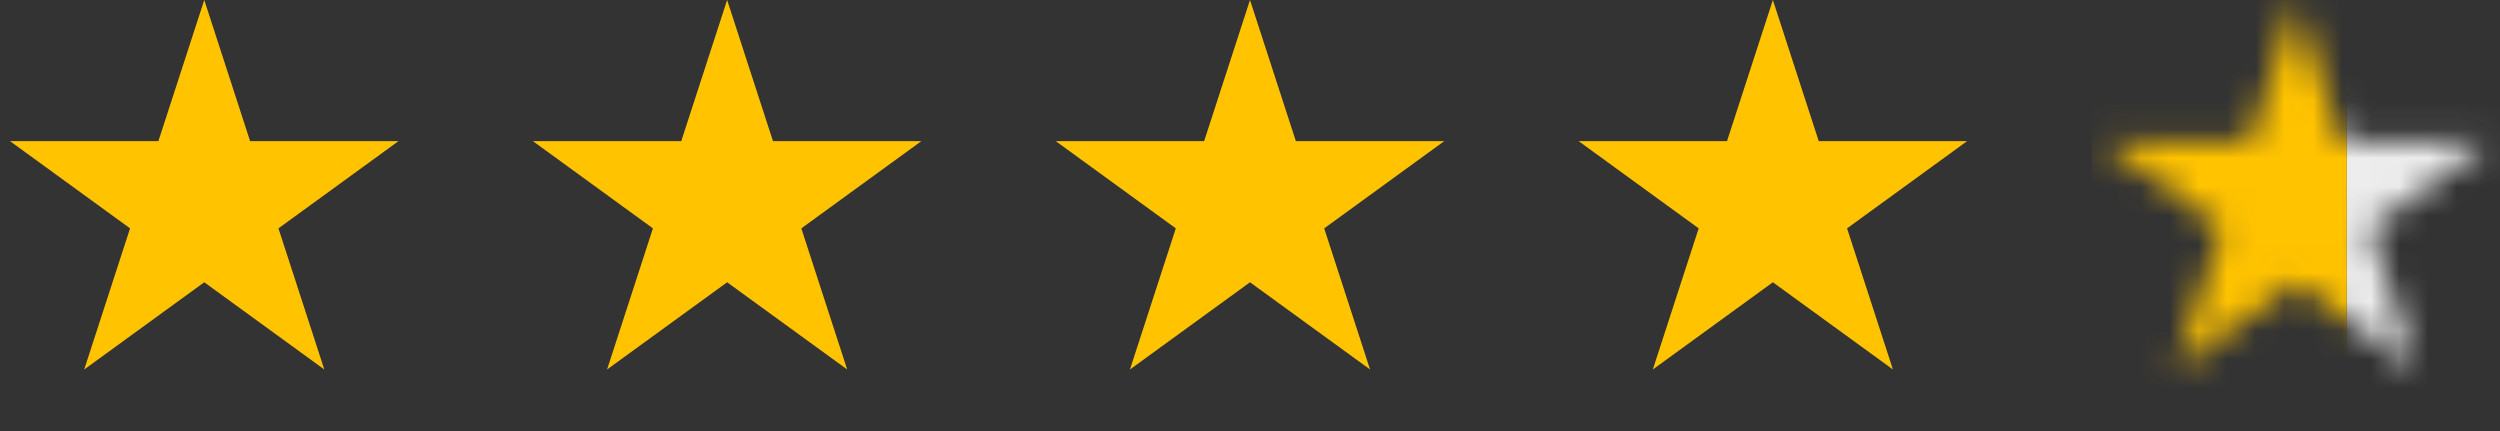
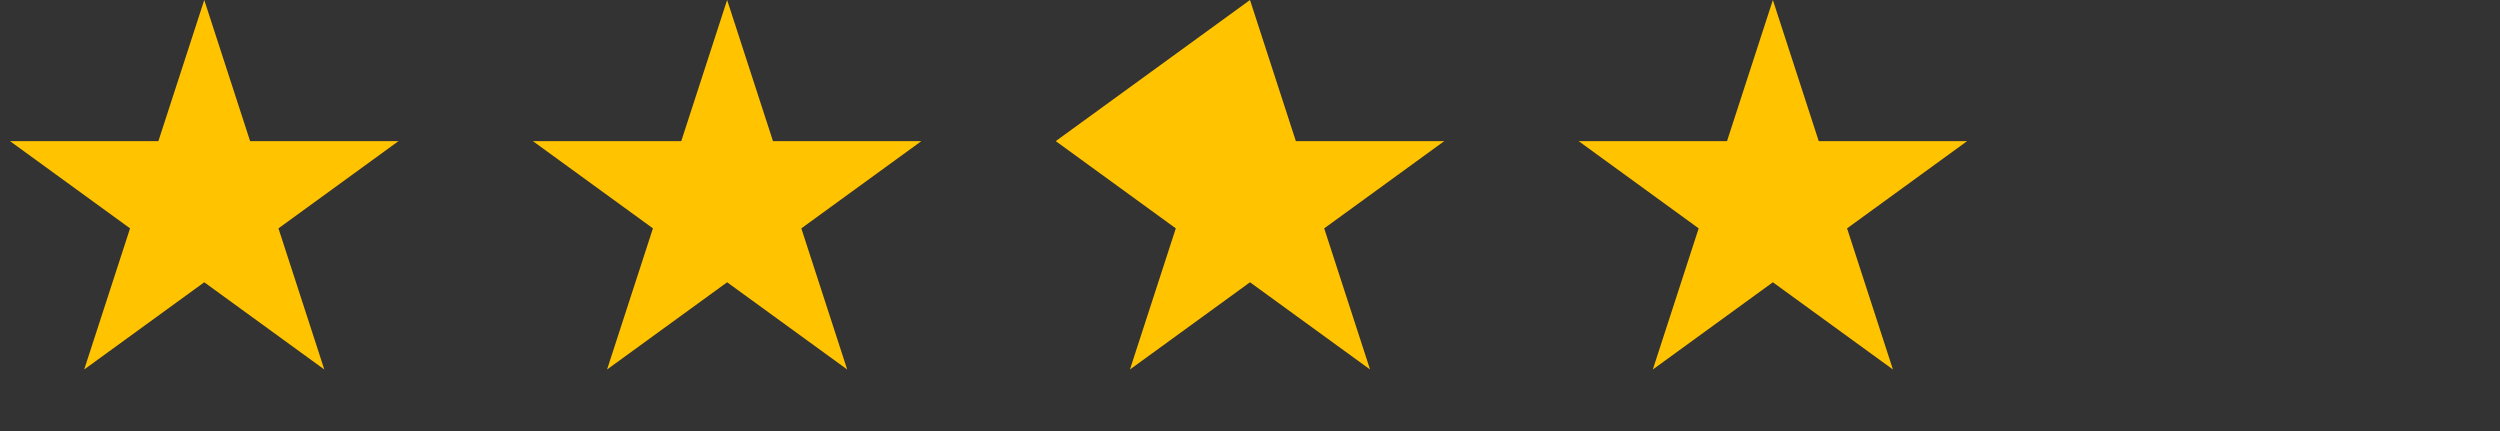
<svg xmlns="http://www.w3.org/2000/svg" width="87" height="15" viewBox="0 0 87 15" fill="none">
  <rect x="0" y="0" width="87" height="15" fill="#333333" stroke="none" />
  <g clip-path="url(#clip0_1817_4587)">
    <path d="M7.108 0L8.704 4.911H13.868L9.69 7.947L11.286 12.858L7.108 9.823L2.93 12.858L4.526 7.947L0.348 4.911H5.512L7.108 0Z" fill="#FFC300" />
  </g>
  <g clip-path="url(#clip1_1817_4587)">
    <path d="M25.304 0L26.9 4.911H32.064L27.886 7.947L29.482 12.858L25.304 9.823L21.126 12.858L22.722 7.947L18.544 4.911H23.708L25.304 0Z" fill="#FFC300" />
  </g>
  <g clip-path="url(#clip2_1817_4587)">
-     <path d="M43.5 0L45.096 4.911H50.26L46.082 7.947L47.678 12.858L43.5 9.823L39.322 12.858L40.918 7.947L36.74 4.911H41.904L43.5 0Z" fill="#FFC300" />
+     <path d="M43.5 0L45.096 4.911H50.26L46.082 7.947L47.678 12.858L43.5 9.823L39.322 12.858L40.918 7.947L36.74 4.911L43.5 0Z" fill="#FFC300" />
  </g>
  <g clip-path="url(#clip3_1817_4587)">
    <path d="M61.696 0L63.292 4.911H68.456L64.278 7.947L65.874 12.858L61.696 9.823L57.518 12.858L59.114 7.947L54.936 4.911H60.1L61.696 0Z" fill="#FFC300" />
  </g>
  <g clip-path="url(#clip4_1817_4587)">
    <mask id="mask0_1817_4587" style="mask-type:alpha" maskUnits="userSpaceOnUse" x="73" y="0" width="14" height="13">
-       <path d="M79.892 0L81.488 4.911H86.652L82.474 7.947L84.07 12.858L79.892 9.823L75.714 12.858L77.31 7.947L73.132 4.911H78.296L79.892 0Z" fill="#D9D9D9" />
-     </mask>
+       </mask>
    <g mask="url(#mask0_1817_4587)">
-       <rect x="72.784" width="8.885" height="14.216" fill="#FFC300" />
      <rect width="5.331" height="14.216" transform="matrix(-1 0 0 1 87.003 0)" fill="#EDEDED" />
    </g>
  </g>
  <defs>
    <clipPath id="clip0_1817_4587">
      <rect width="14.216" height="14.216" fill="white" />
    </clipPath>
    <clipPath id="clip1_1817_4587">
      <rect width="14.216" height="14.216" fill="white" transform="translate(18.196)" />
    </clipPath>
    <clipPath id="clip2_1817_4587">
      <rect width="14.216" height="14.216" fill="white" transform="translate(36.392)" />
    </clipPath>
    <clipPath id="clip3_1817_4587">
      <rect width="14.216" height="14.216" fill="white" transform="translate(54.588)" />
    </clipPath>
    <clipPath id="clip4_1817_4587">
      <rect width="14.216" height="14.216" fill="white" transform="translate(72.784)" />
    </clipPath>
  </defs>
</svg>